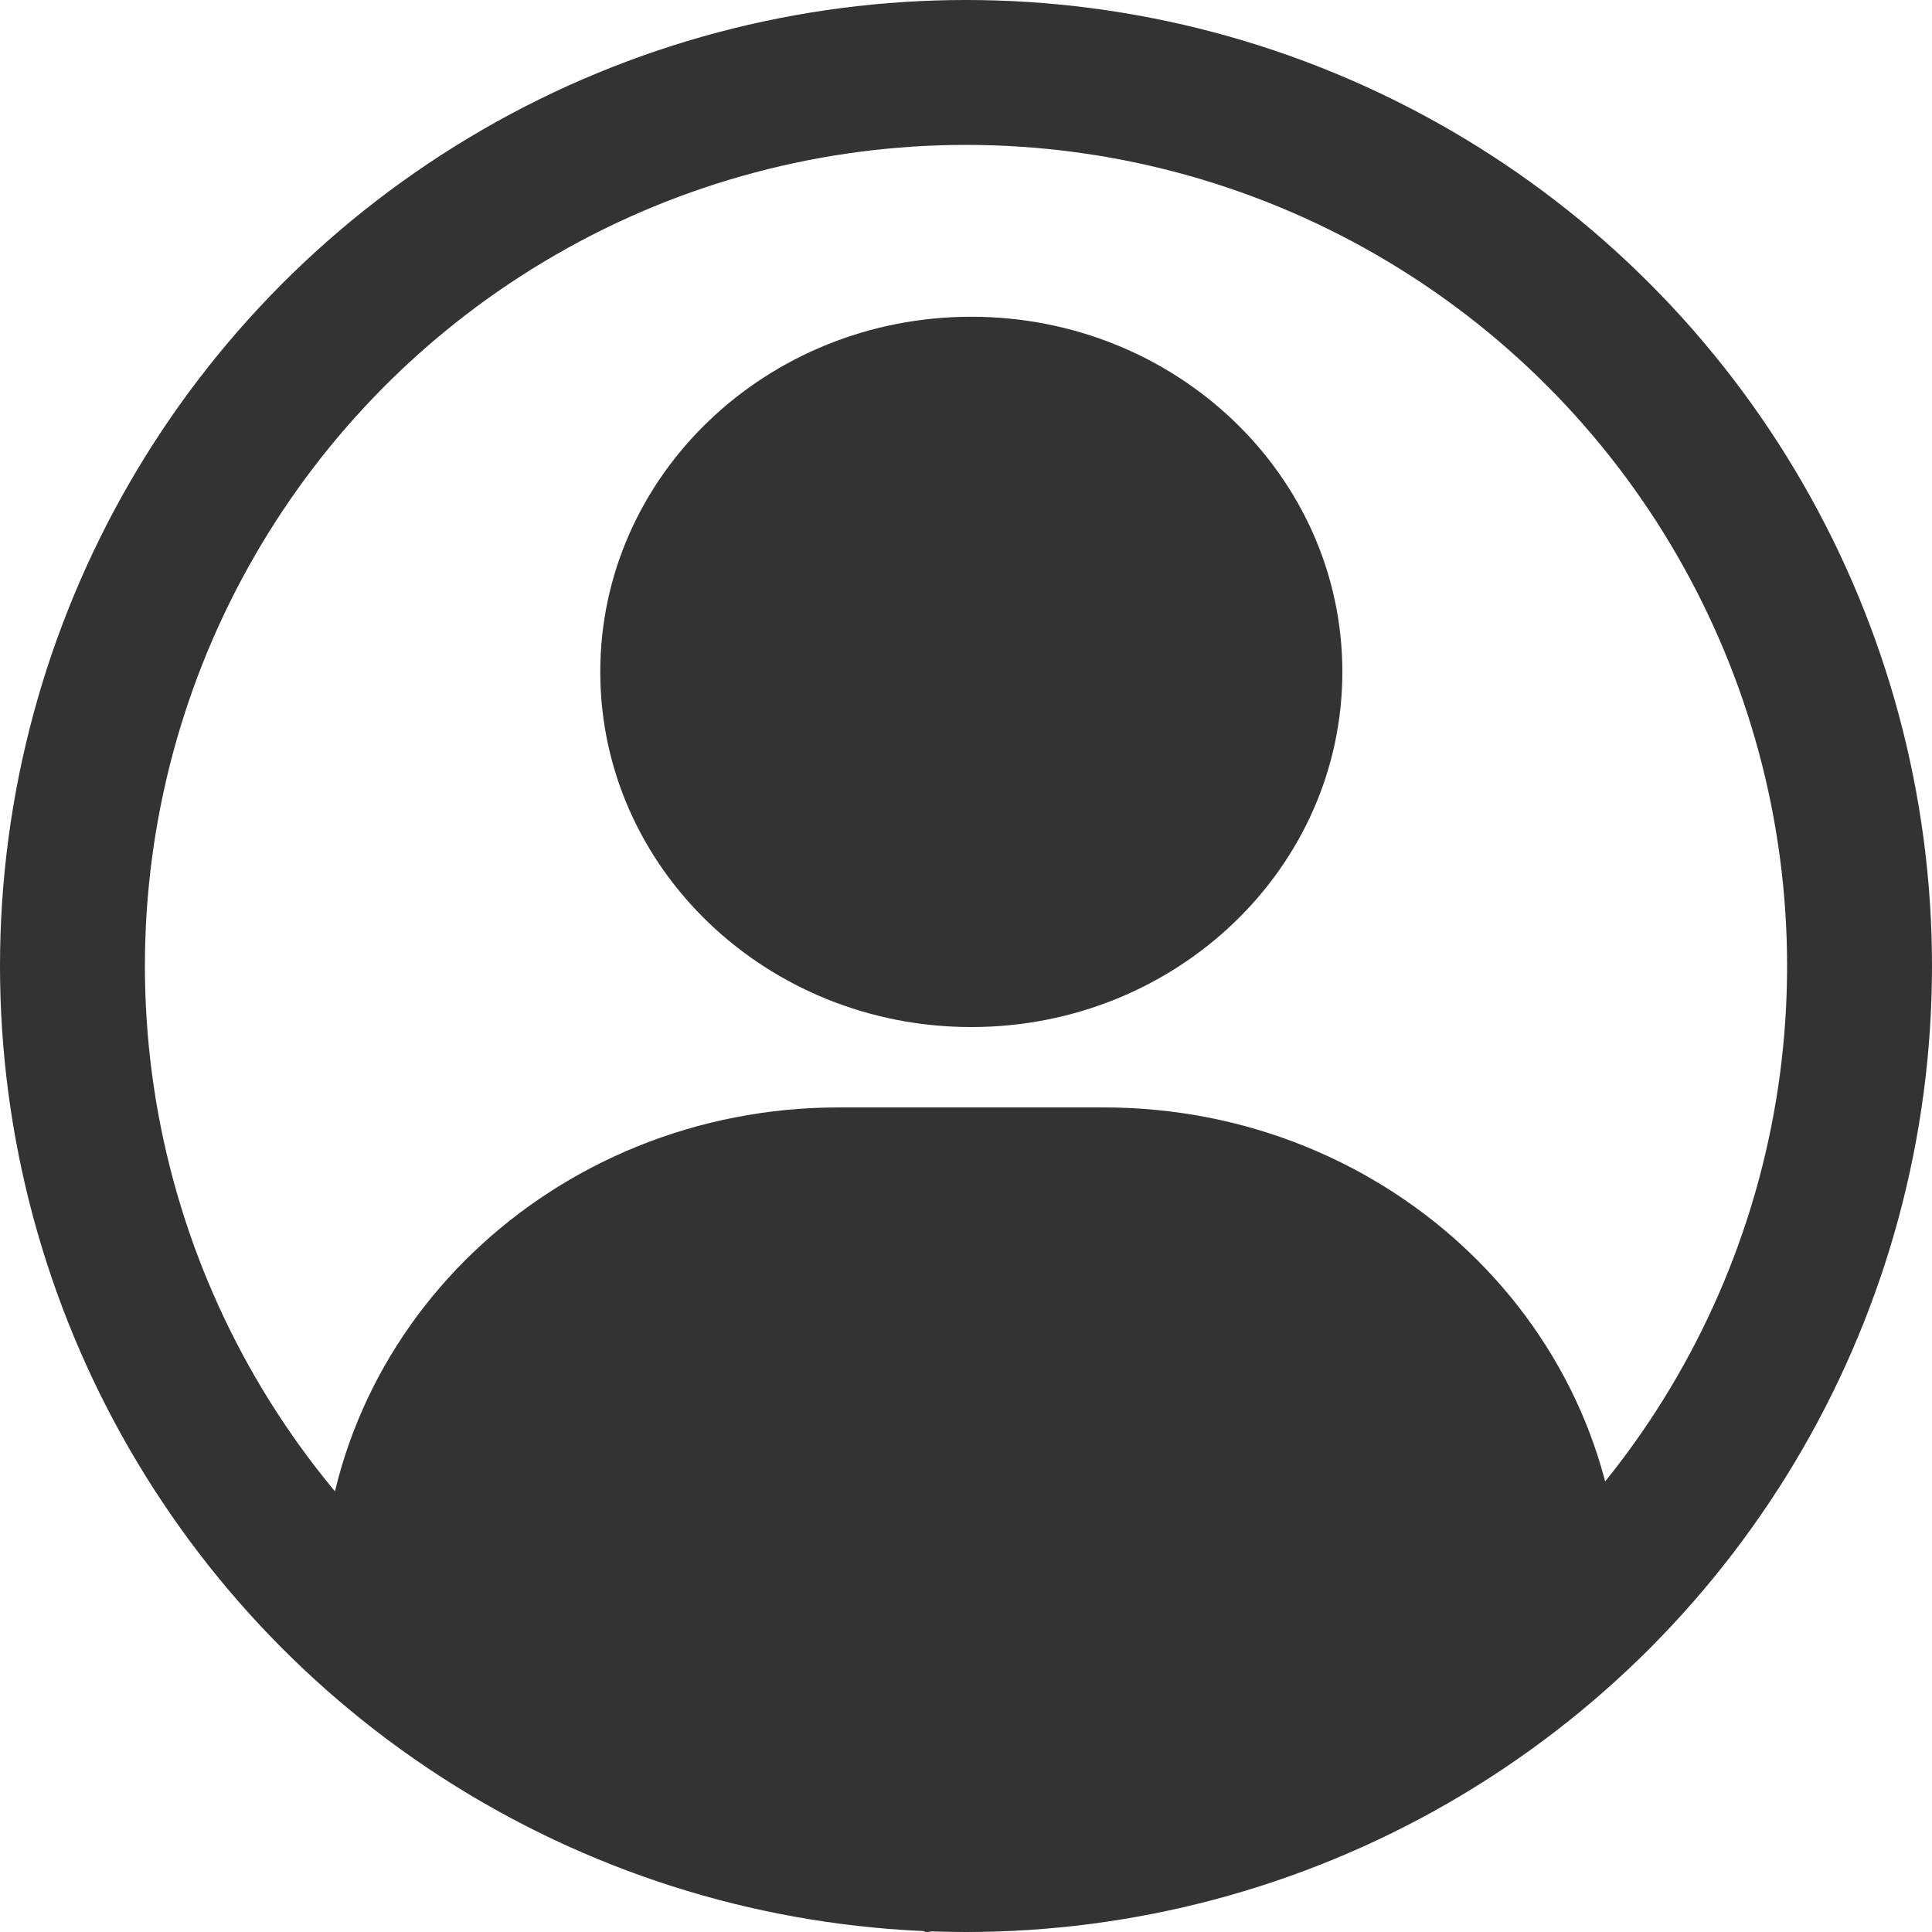
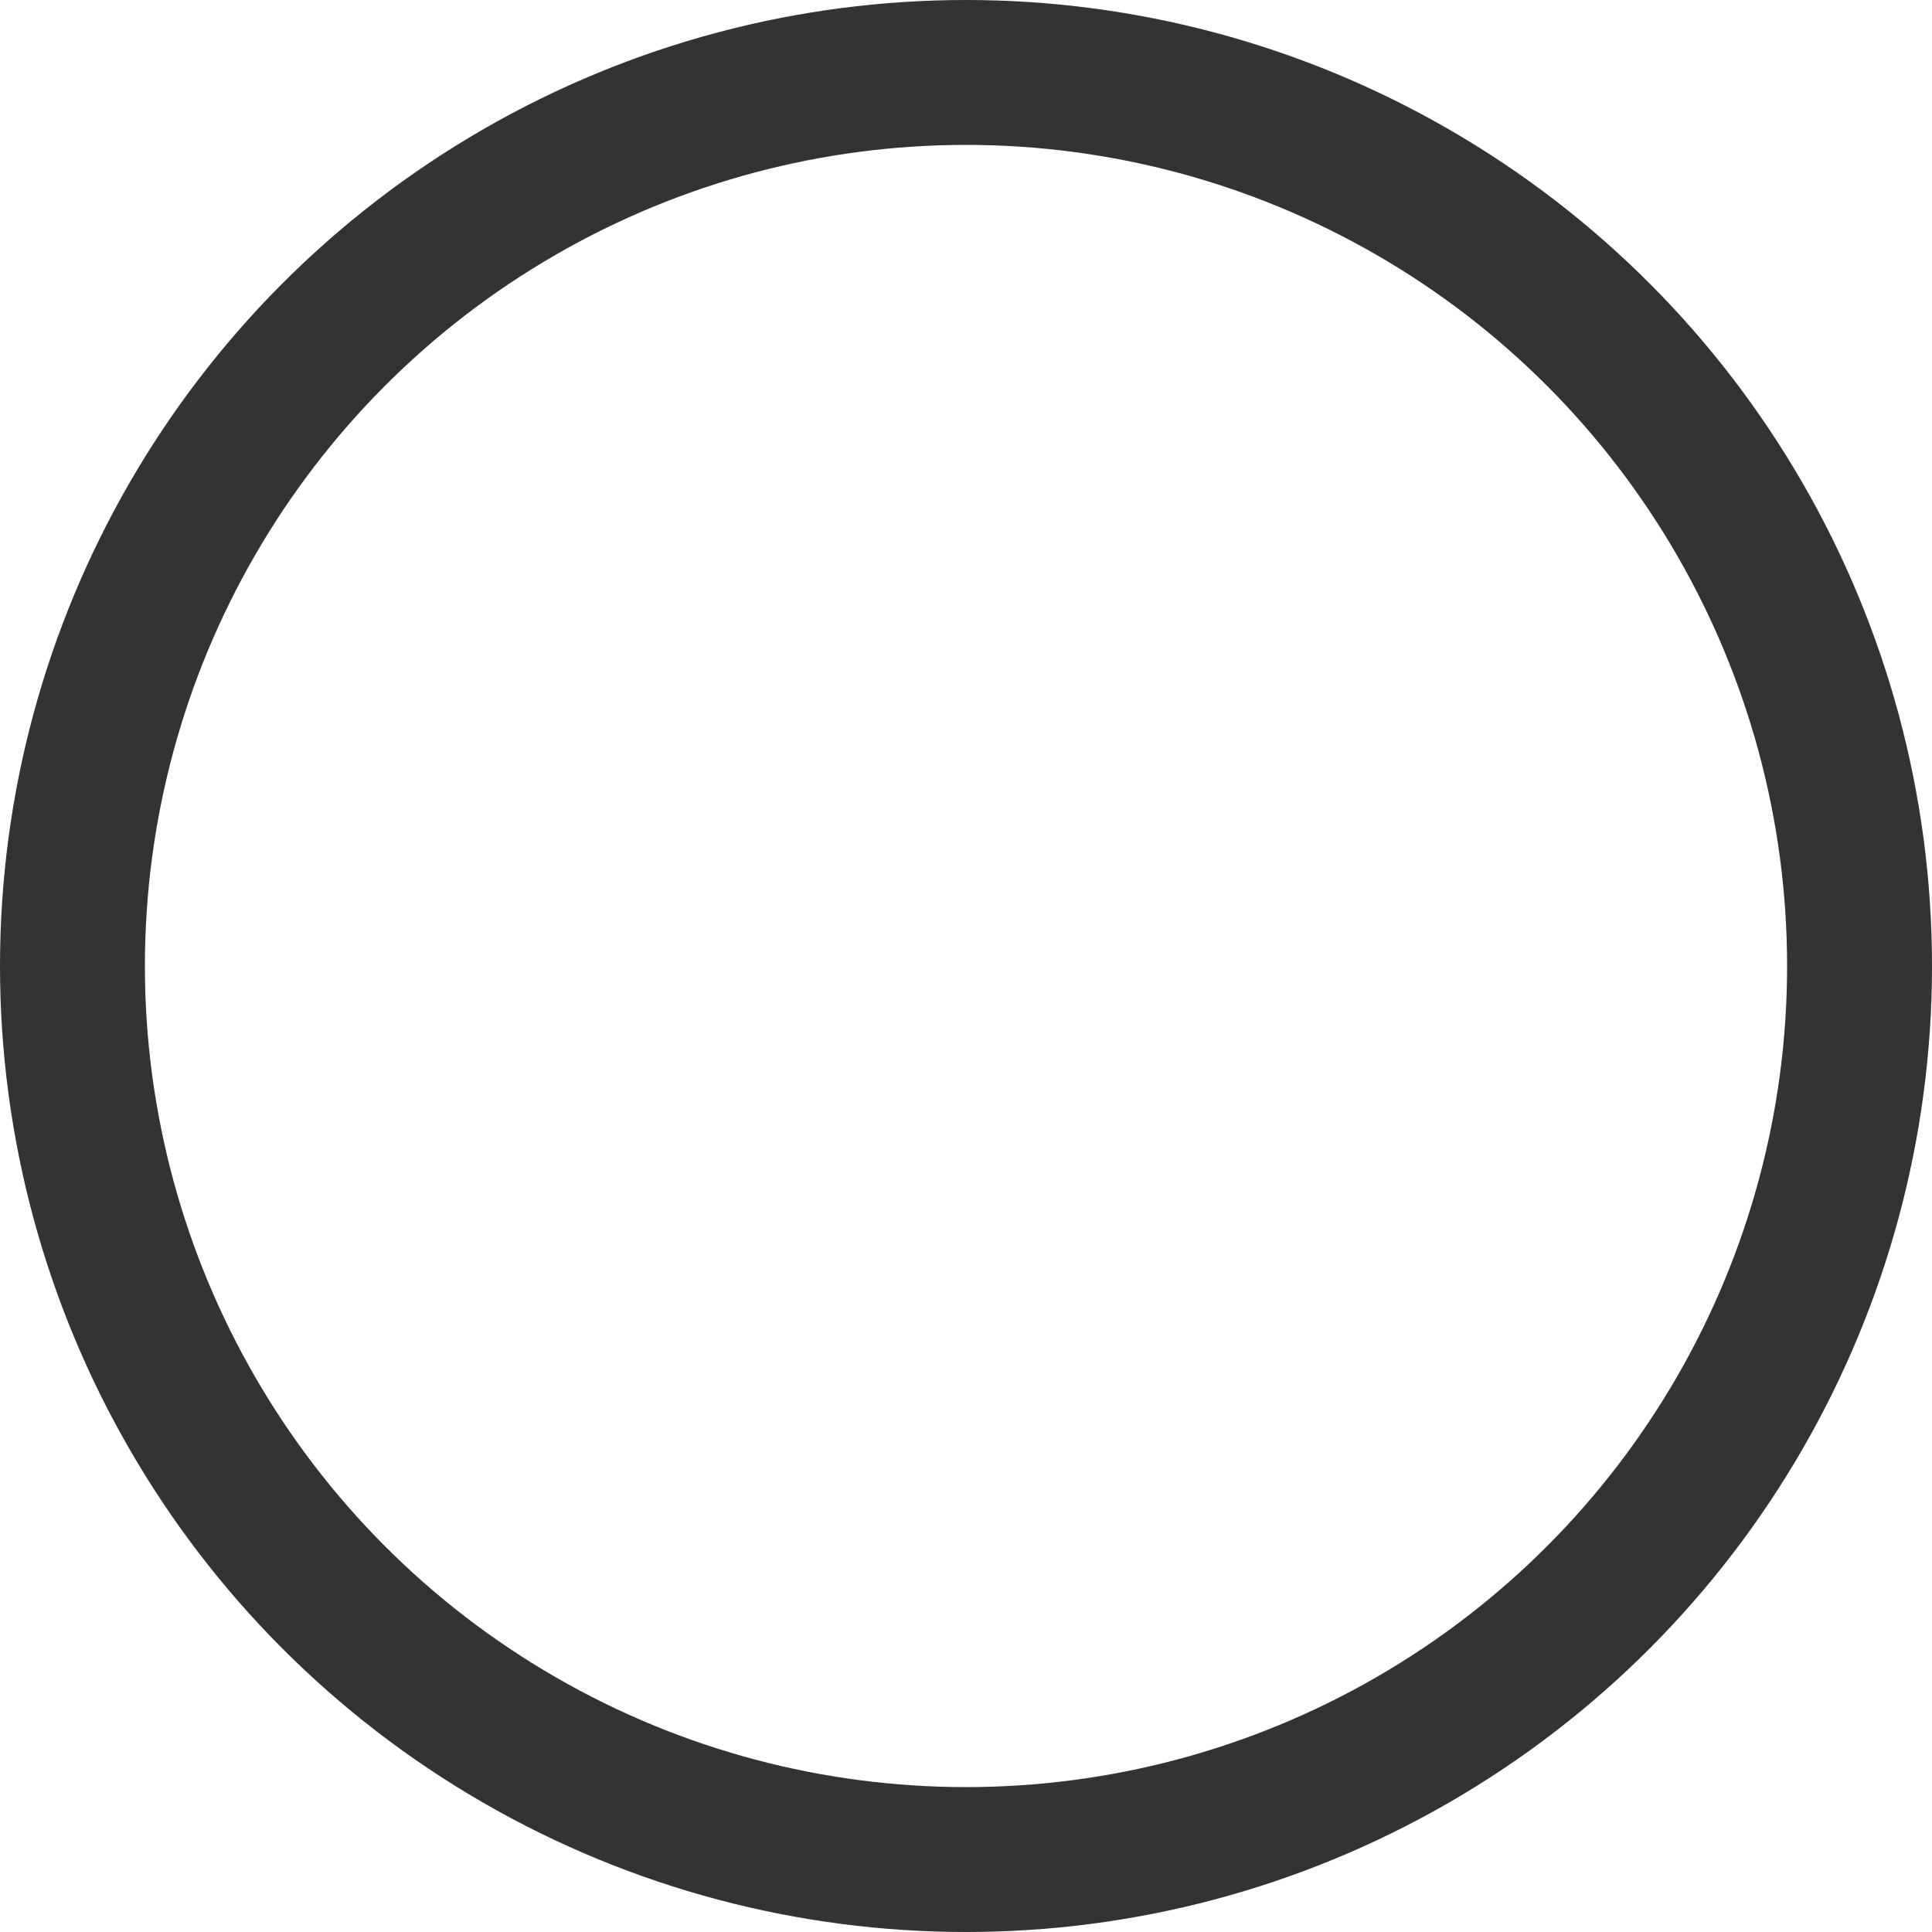
<svg xmlns="http://www.w3.org/2000/svg" width="20" height="20" viewBox="0 0 20 20" fill="none">
  <g clip-path="url(#clip0_1344_1804)">
-     <path d="M10.055 10.632C12.176 10.632 13.896 8.986 13.896 6.955C13.896 4.925 12.176 3.279 10.055 3.279C7.934 3.279 6.214 4.925 6.214 6.955C6.214 8.986 7.934 10.632 10.055 10.632ZM8.684 11.464C5.728 11.464 3.333 13.756 3.333 16.585C3.333 17.056 3.732 17.438 4.224 17.438L9.583 20.001C10.076 20.001 16.777 17.056 16.777 16.585C16.777 13.756 14.382 11.464 11.426 11.464H8.684Z" fill="#333333" />
    <circle cx="10" cy="10" r="9.25" stroke="#333333" stroke-width="1.5" />
  </g>
  <defs>
    <clipPath id="clip0_1344_1804">
      <rect width="20" height="20" fill="white" />
    </clipPath>
  </defs>
</svg>